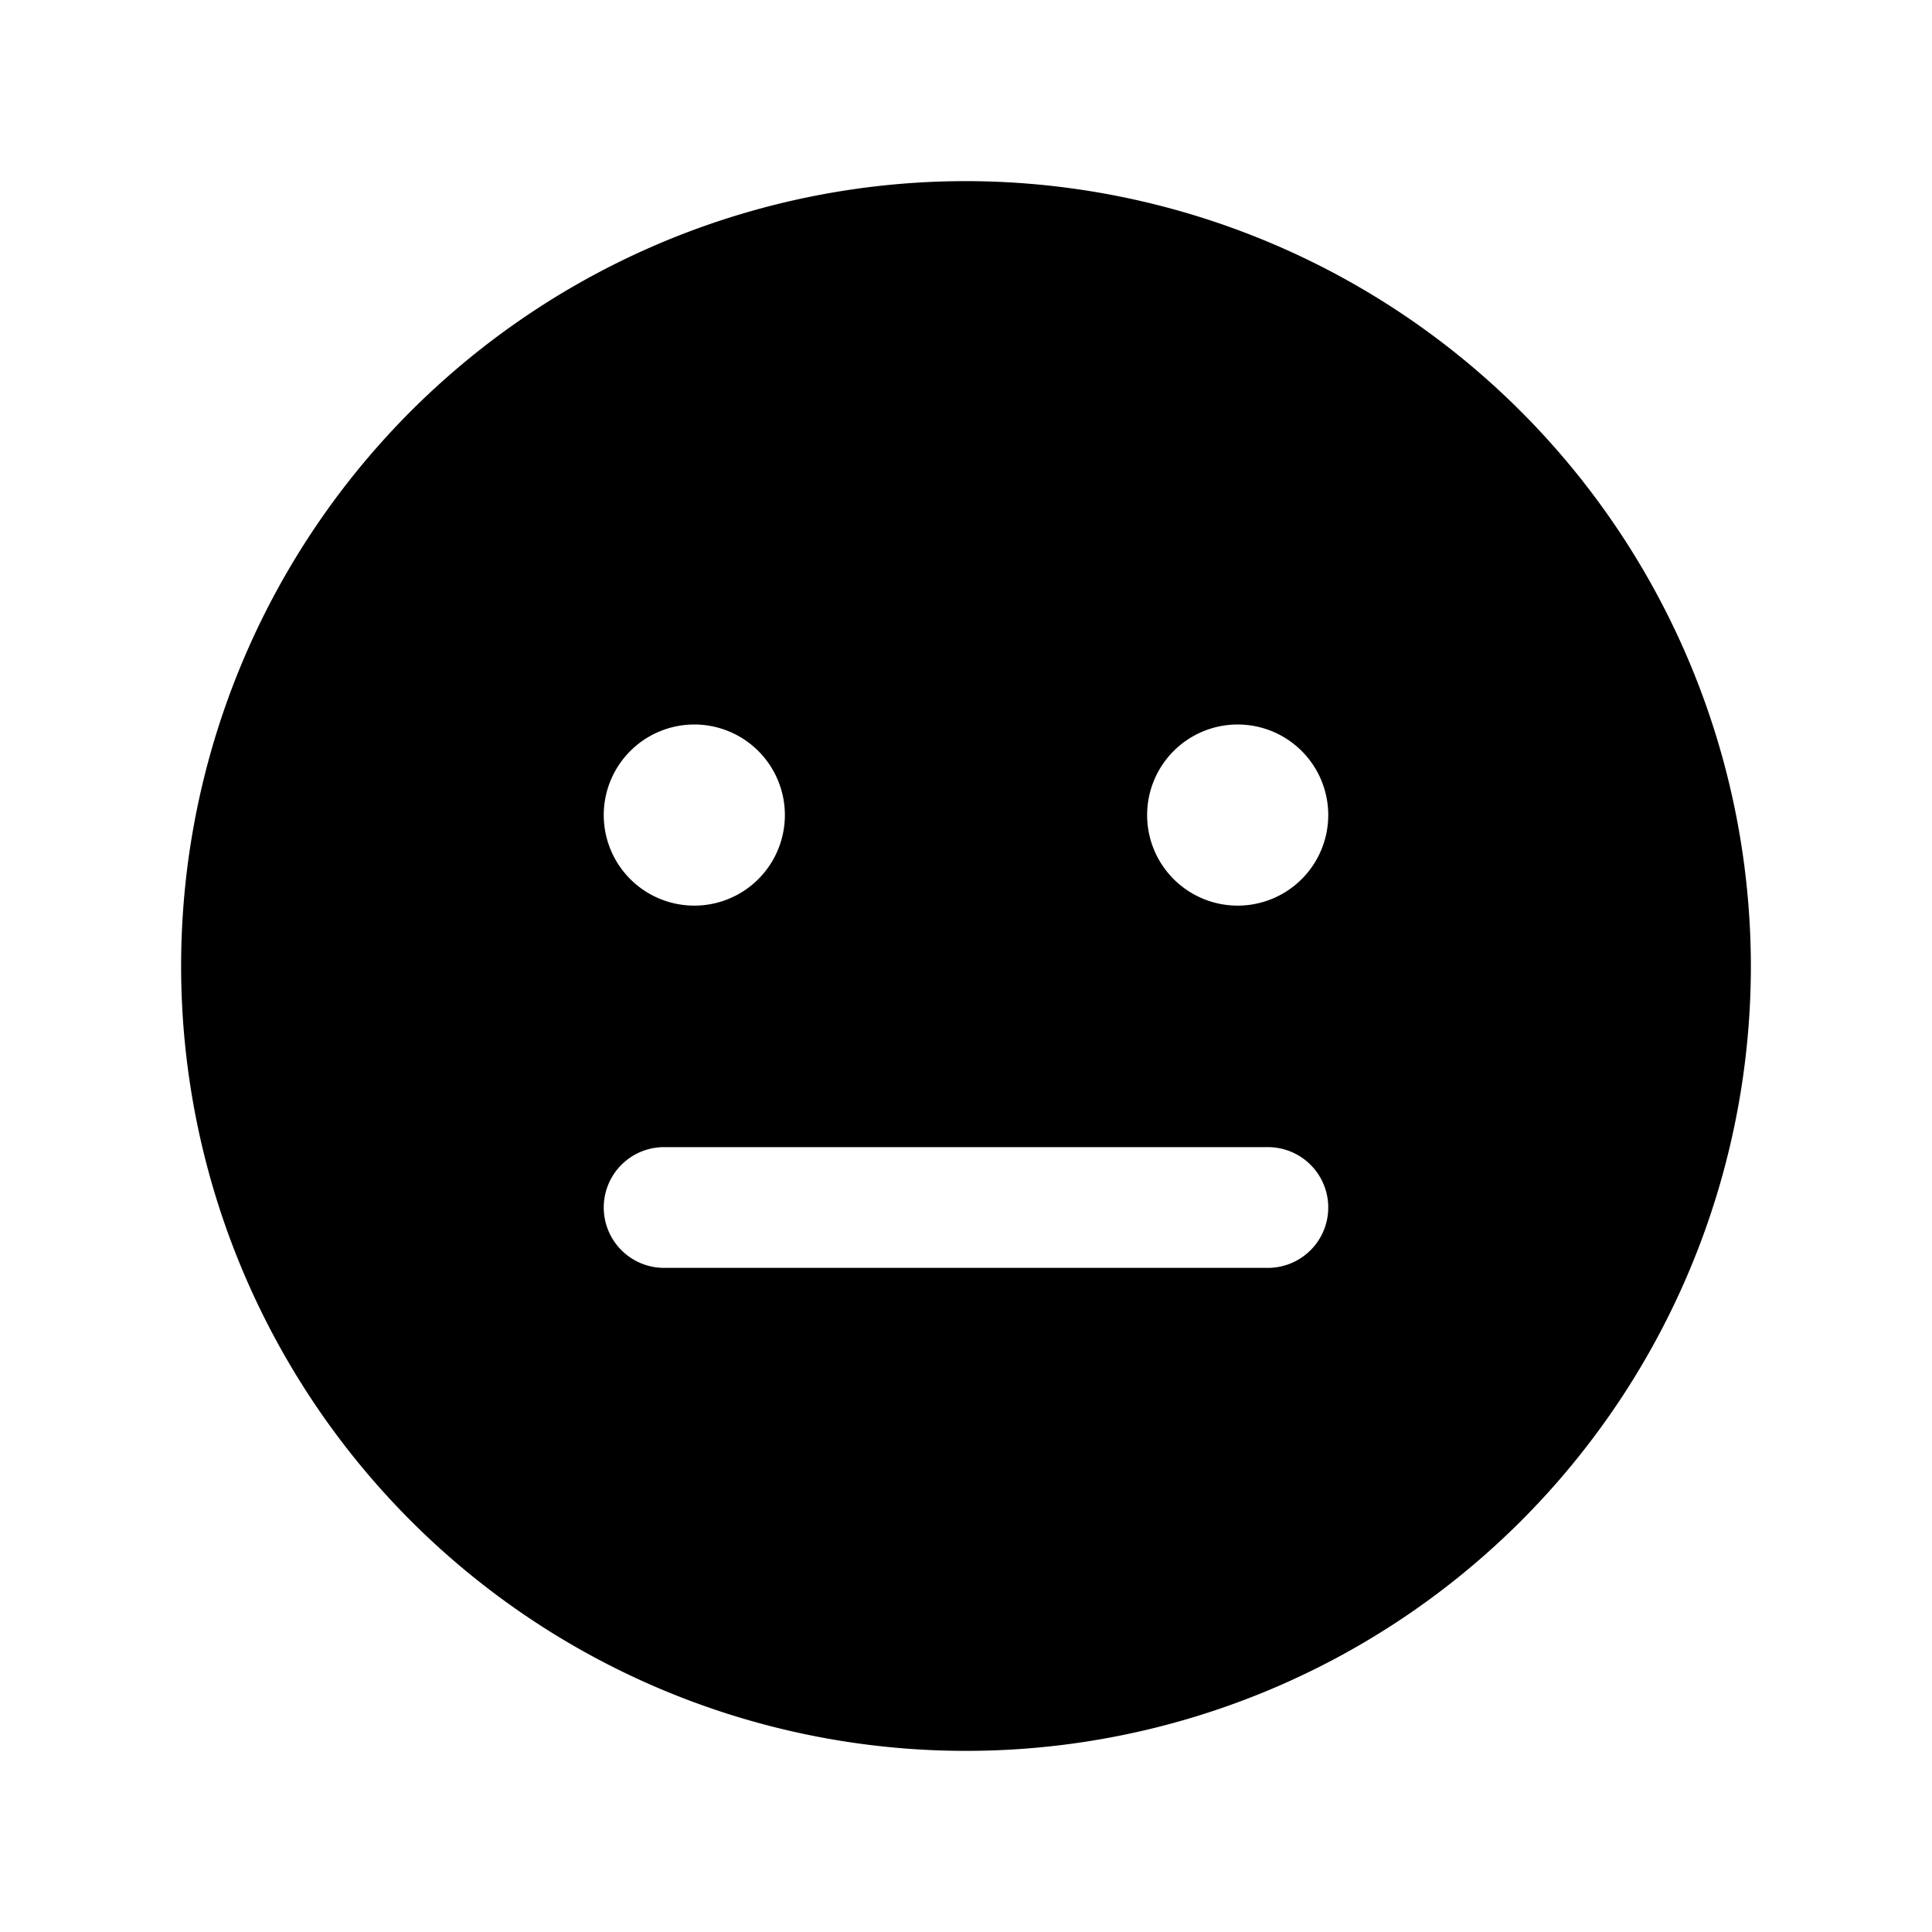
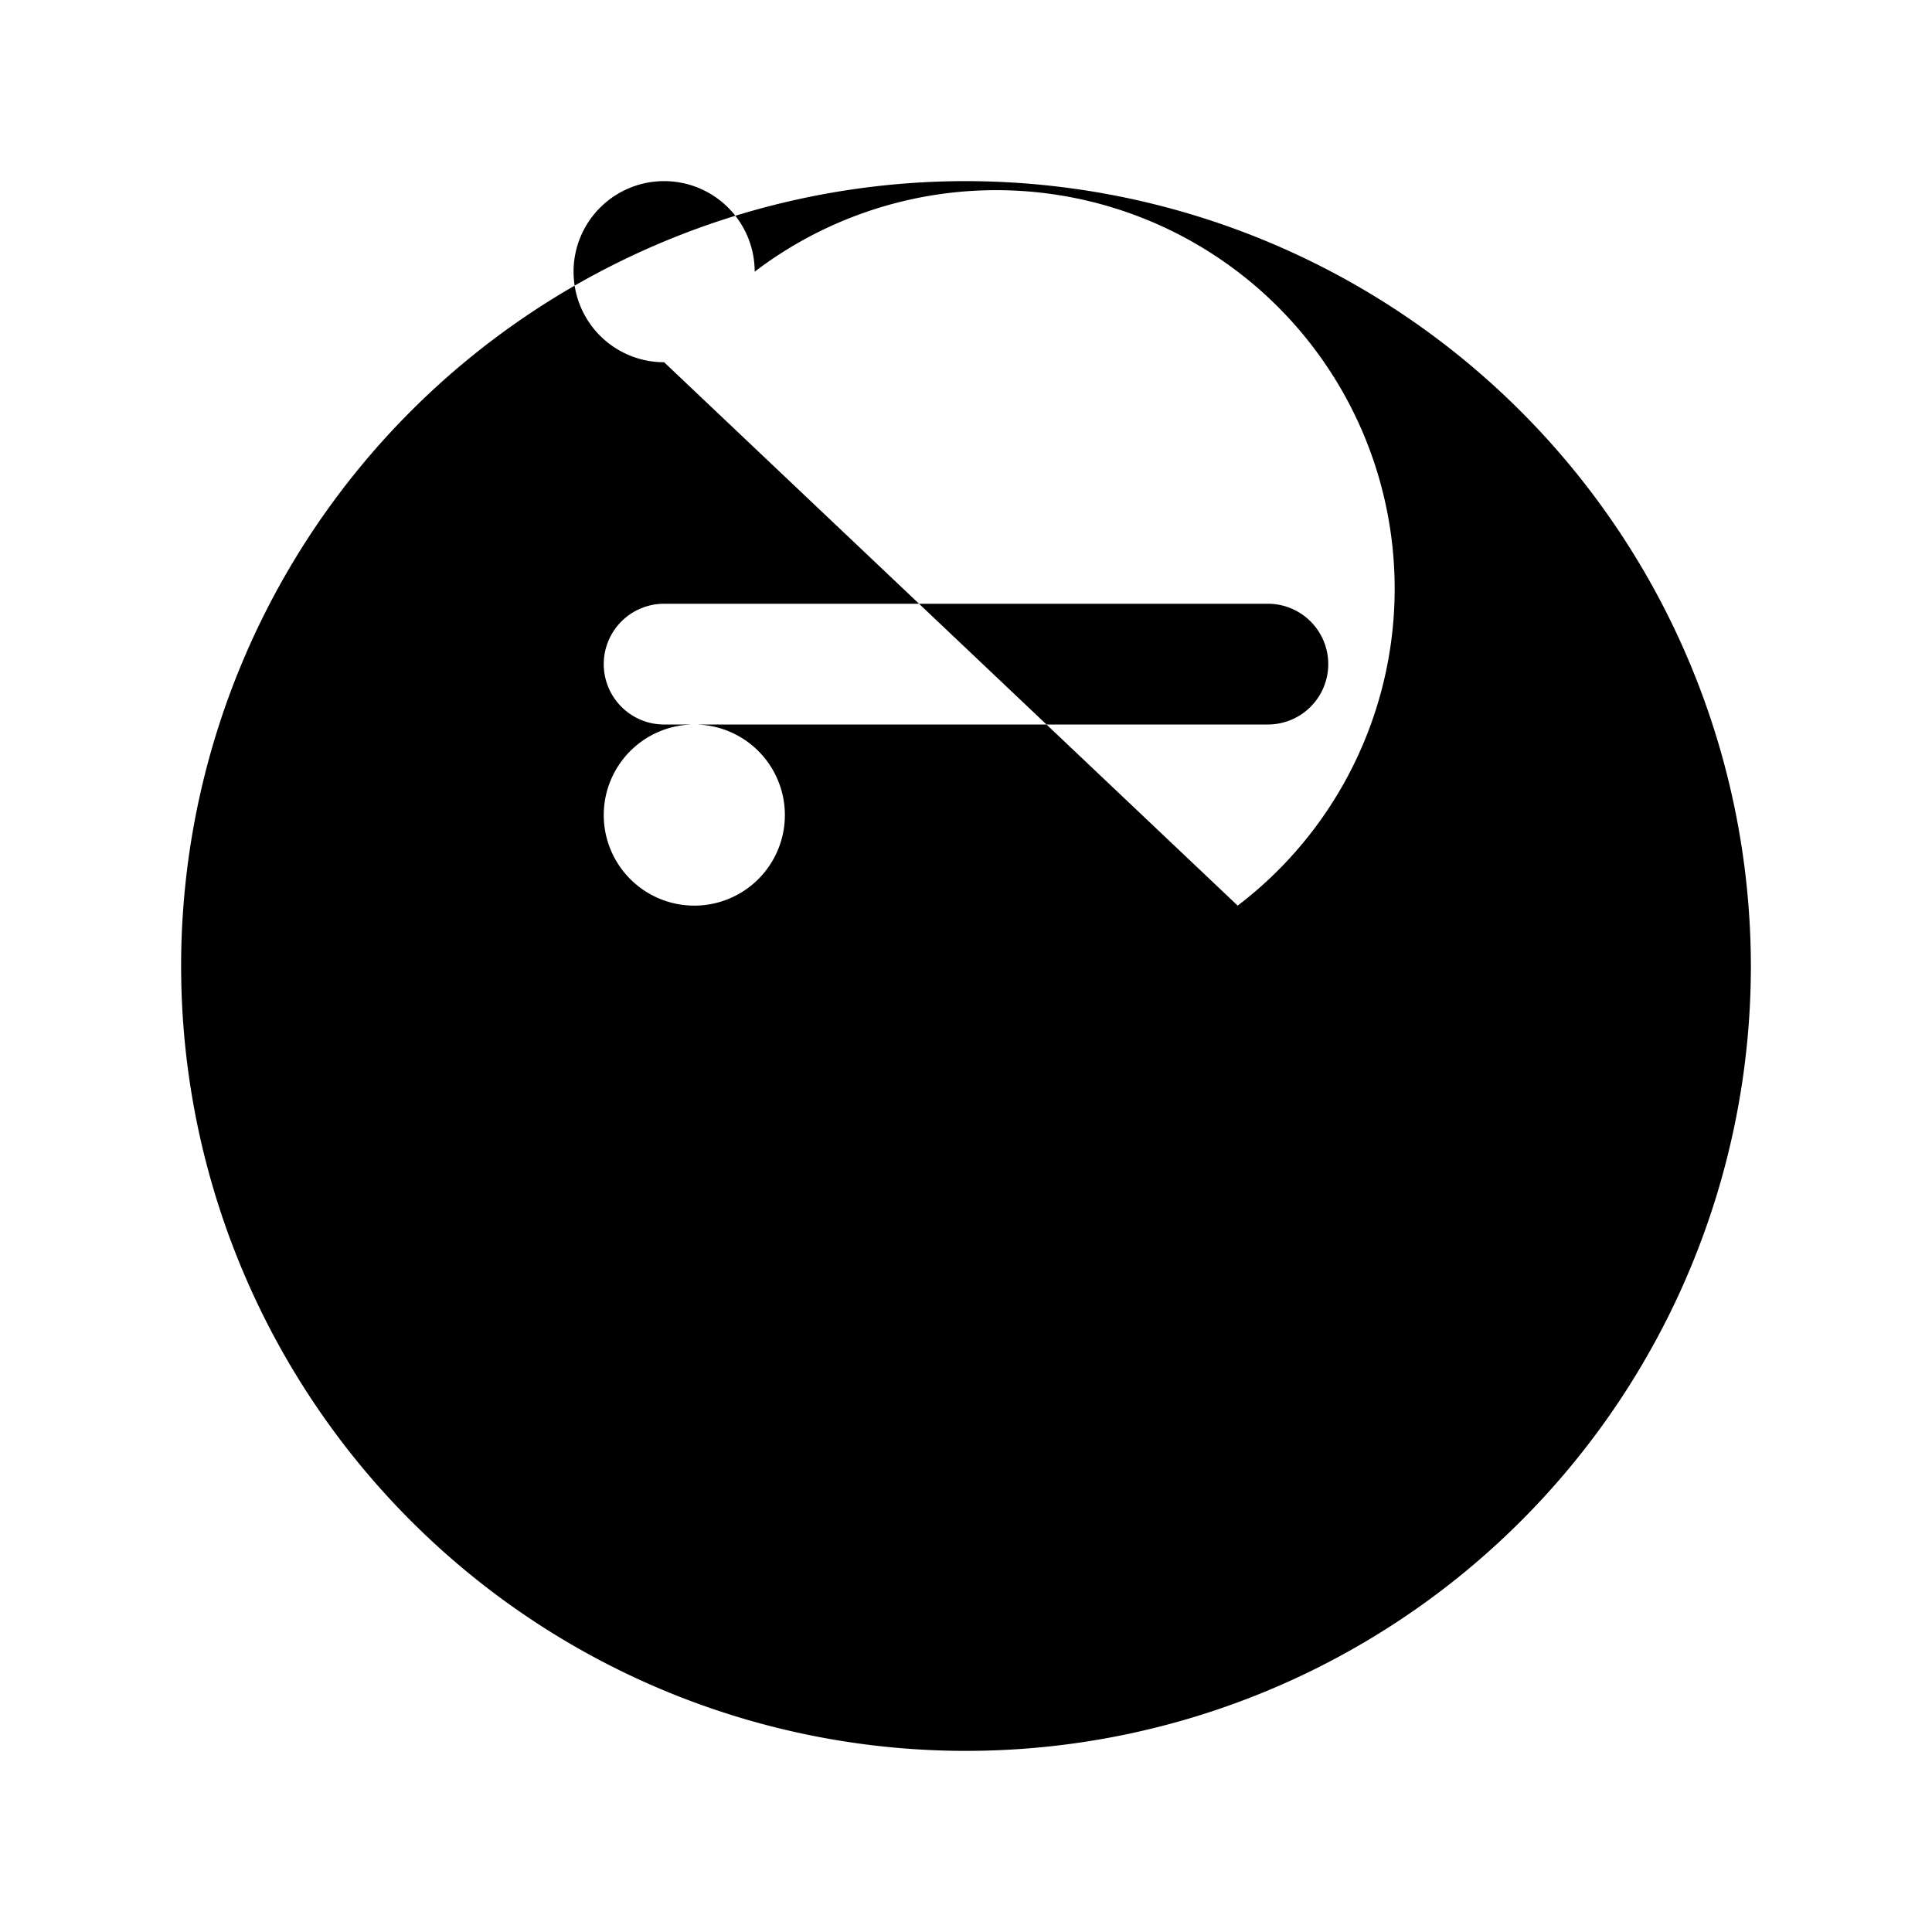
<svg xmlns="http://www.w3.org/2000/svg" fill="#000000" width="800px" height="800px" viewBox="0 0 256 256" id="Flat">
-   <path d="M128,24A104,104,0,1,0,232,128,104.12,104.12,0,0,0,128,24ZM92,96a12,12,0,1,1-12,12A12.001,12.001,0,0,1,92,96Zm76,72H88a8,8,0,0,1,0-16h80a8,8,0,0,1,0,16Zm-4-48a12,12,0,1,1,12-12A12.001,12.001,0,0,1,164,120Z" />
+   <path d="M128,24A104,104,0,1,0,232,128,104.12,104.12,0,0,0,128,24ZM92,96a12,12,0,1,1-12,12A12.001,12.001,0,0,1,92,96ZH88a8,8,0,0,1,0-16h80a8,8,0,0,1,0,16Zm-4-48a12,12,0,1,1,12-12A12.001,12.001,0,0,1,164,120Z" />
</svg>